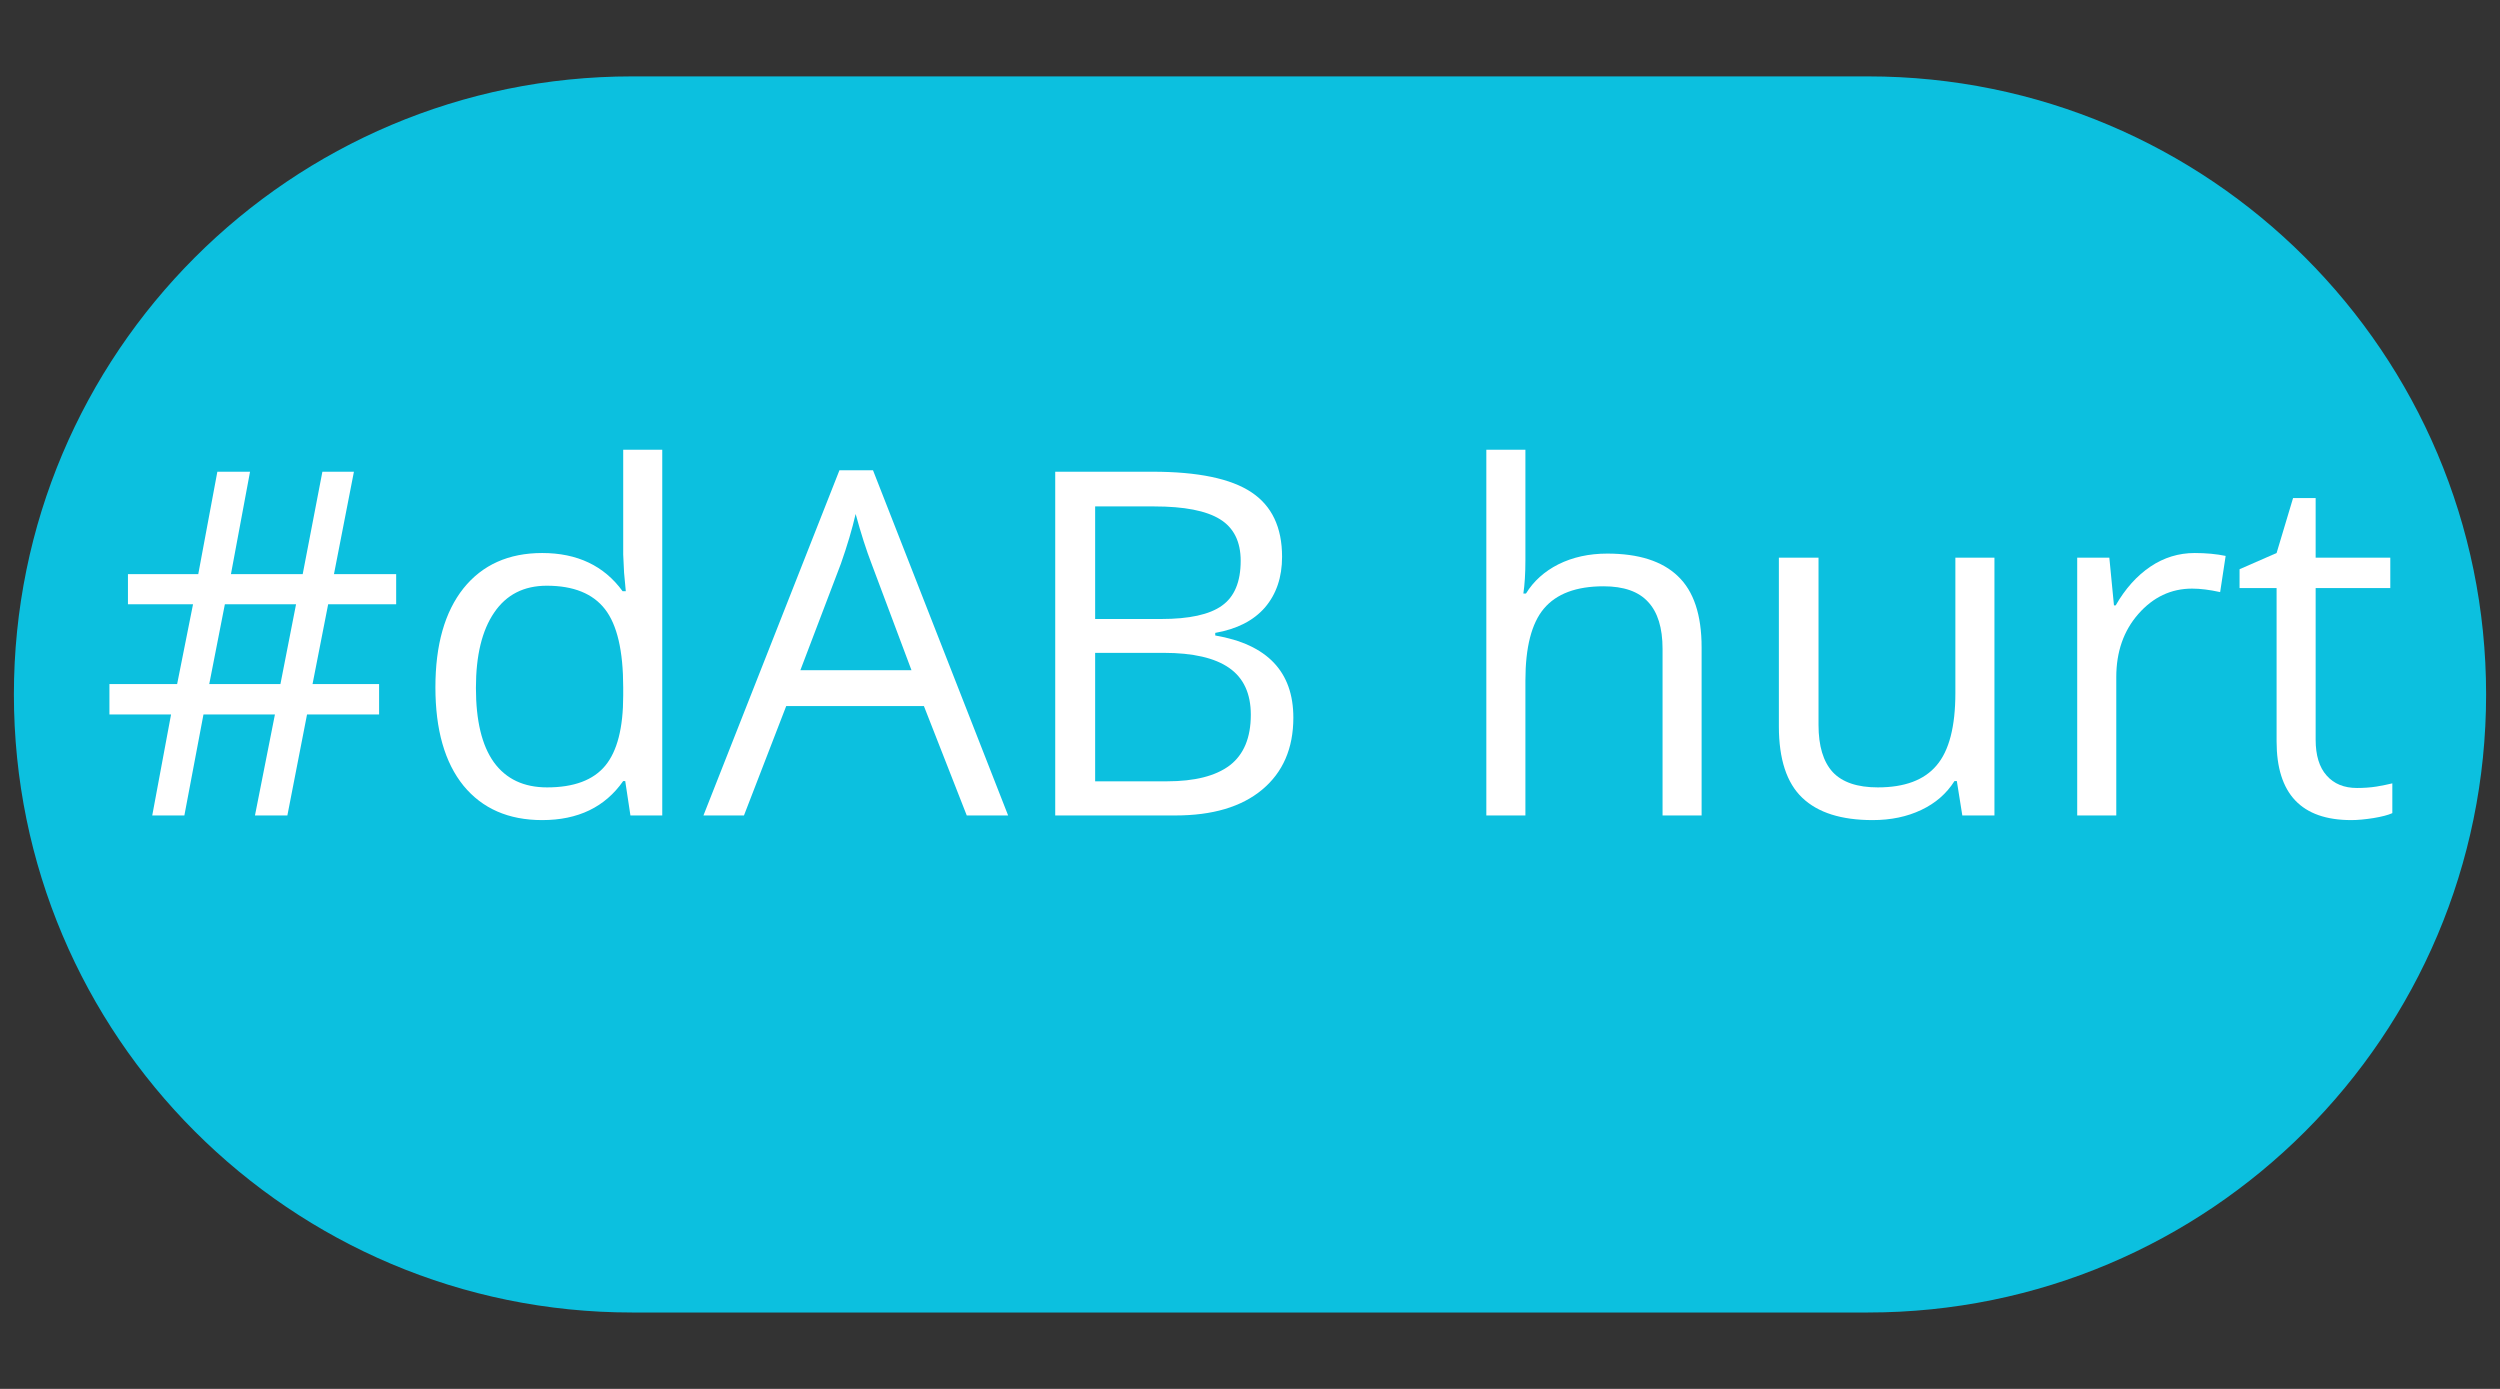
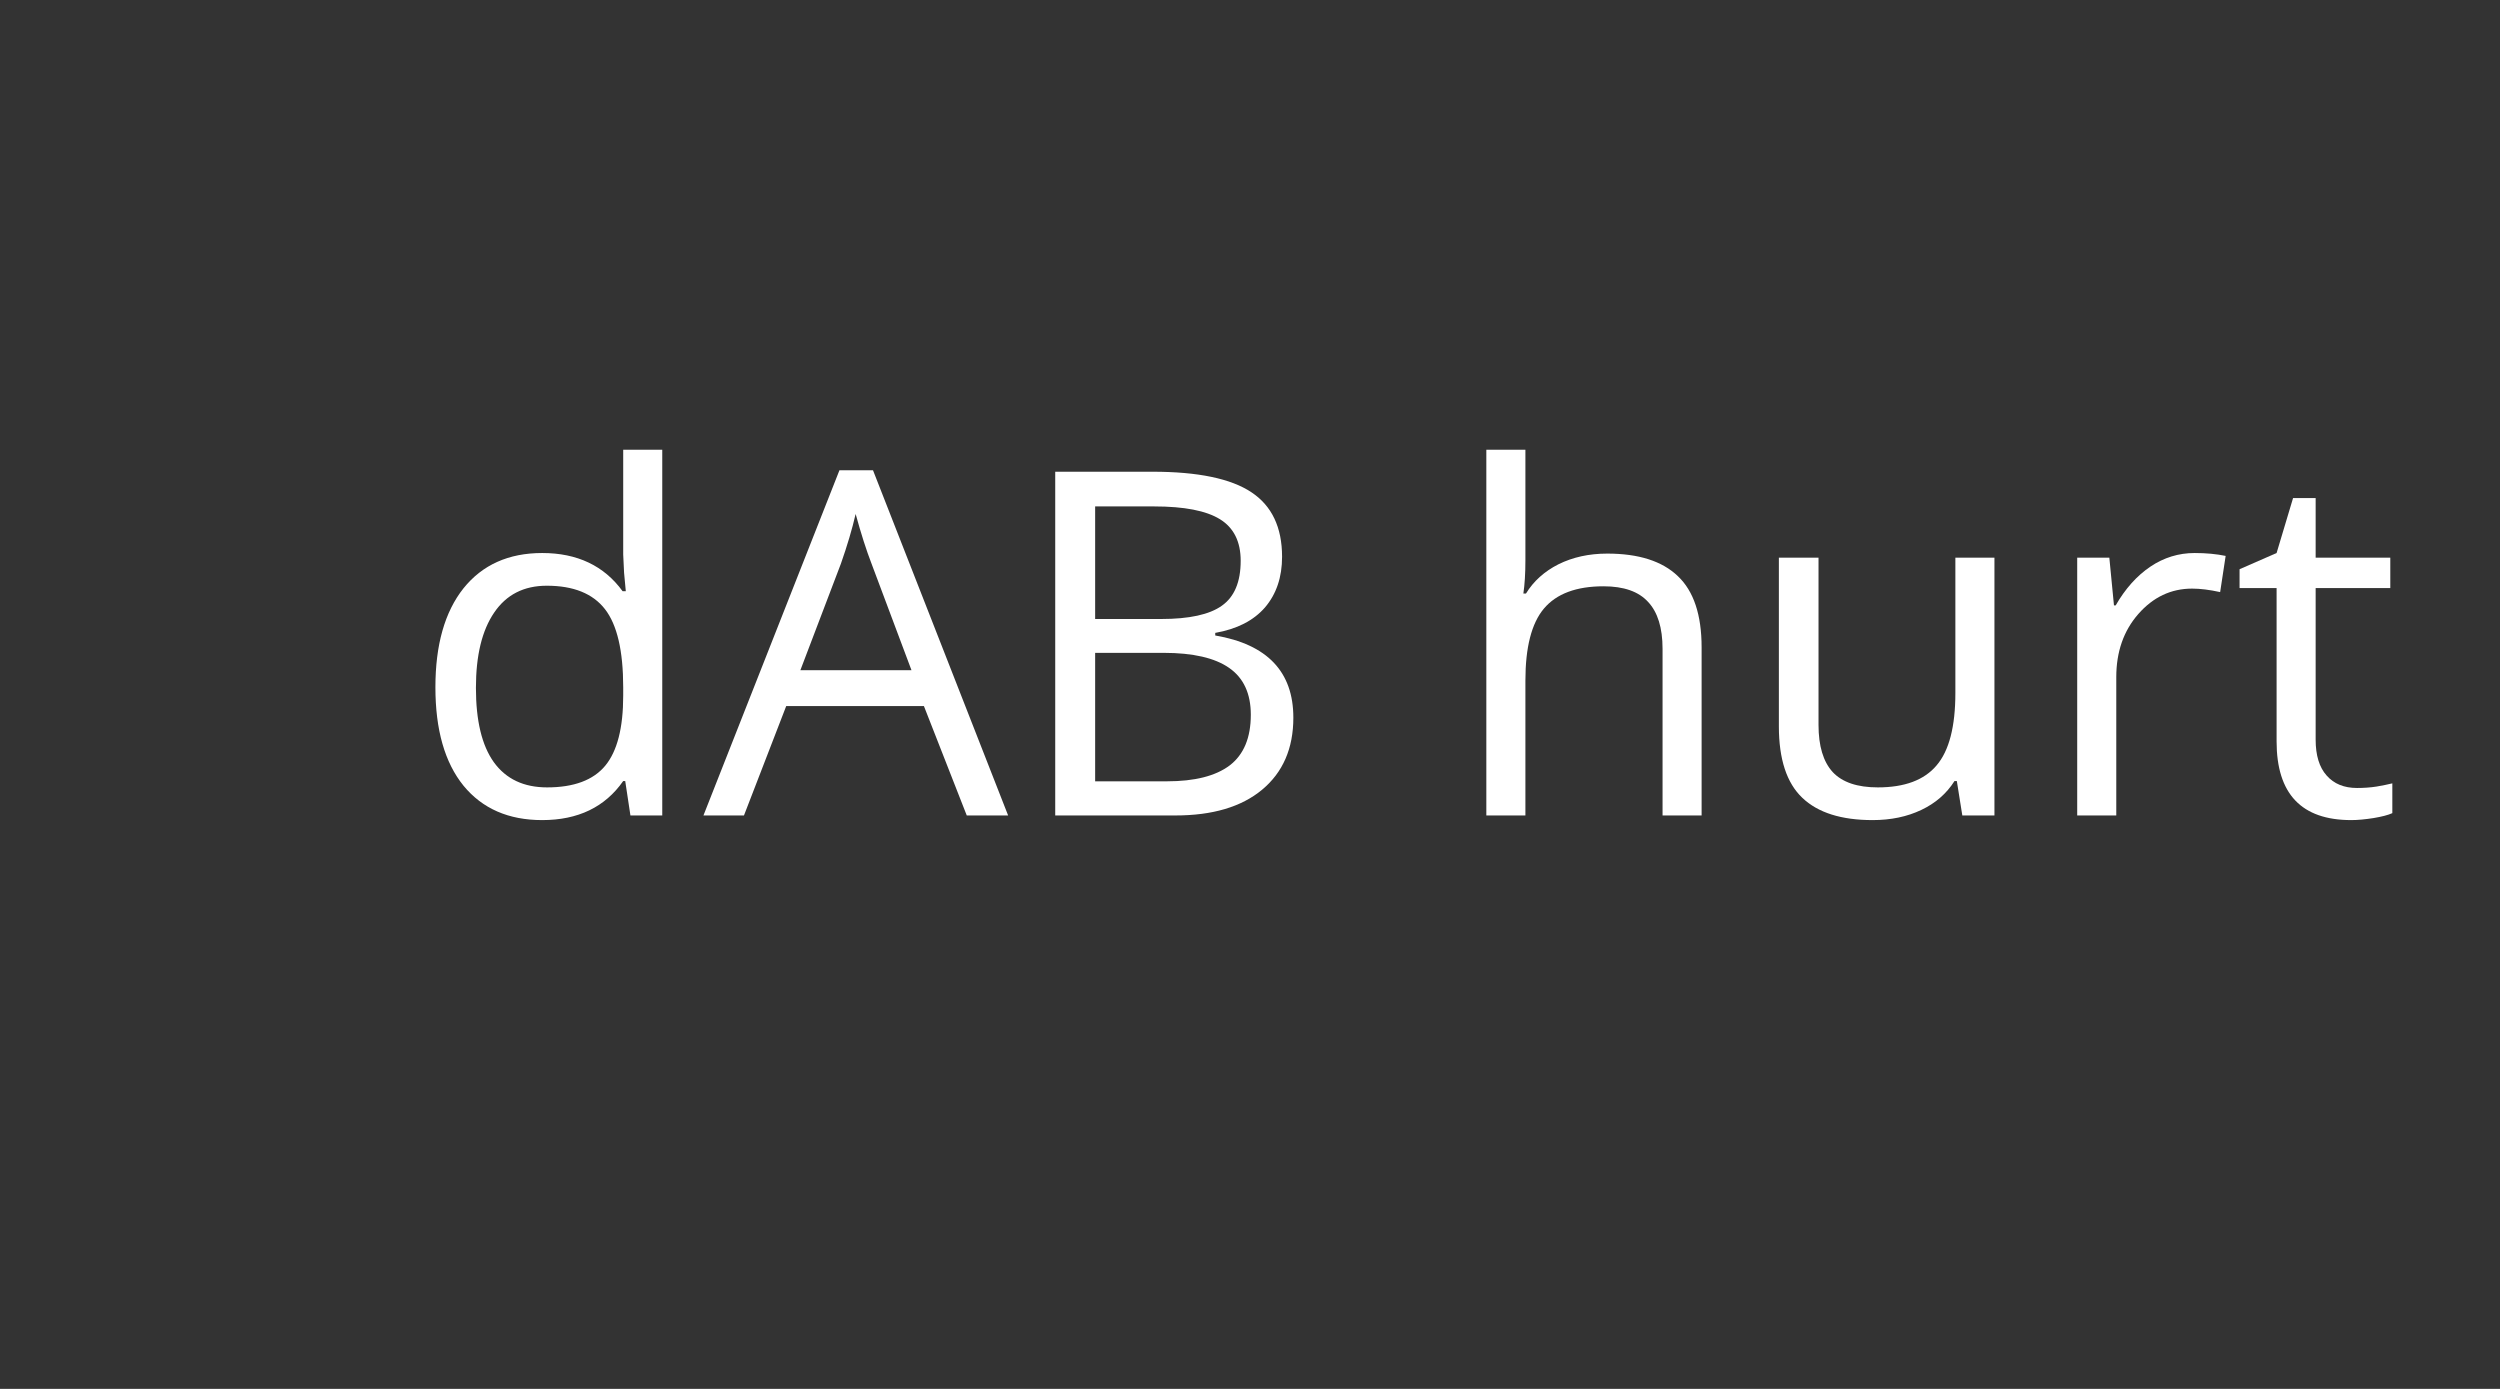
<svg xmlns="http://www.w3.org/2000/svg" width="180" zoomAndPan="magnify" viewBox="0 0 135 75" height="100" preserveAspectRatio="xMidYMid meet" version="1.2">
  <rect x="0" y="0" width="135" height="75" fill="#333333" stroke="none" />
  <defs>
    <clipPath id="b896f40f67">
      <path d="M 0.75 4.125 L 134.25 4.125 L 134.25 70.875 L 0.75 70.875 Z M 0.75 4.125 " />
    </clipPath>
    <clipPath id="af66cfac8d">
      <path d="M 100.875 4.125 C 119.309 4.125 134.25 19.066 134.25 37.5 C 134.25 55.934 119.309 70.875 100.875 70.875 L 34.125 70.875 C 15.691 70.875 0.75 55.934 0.75 37.5 C 0.75 19.066 15.691 4.125 34.125 4.125 Z M 100.875 4.125 " />
    </clipPath>
    <clipPath id="b703ee45b9">
-       <path d="M 0.75 0.125 L 134.25 0.125 L 134.25 66.875 L 0.75 66.875 Z M 0.75 0.125 " />
-     </clipPath>
+       </clipPath>
    <clipPath id="b3214d54cb">
      <path d="M 100.875 0.125 C 119.309 0.125 134.25 15.066 134.25 33.5 C 134.25 51.934 119.309 66.875 100.875 66.875 L 34.125 66.875 C 15.691 66.875 0.75 51.934 0.75 33.5 C 0.75 15.066 15.691 0.125 34.125 0.125 Z M 100.875 0.125 " />
    </clipPath>
    <clipPath id="35f6a44986">
      <rect x="0" width="135" y="0" height="67" />
    </clipPath>
  </defs>
  <g id="1151bc21f6">
    <g clip-rule="nonzero" clip-path="url(#b896f40f67)">
      <g clip-rule="nonzero" clip-path="url(#af66cfac8d)">
        <g transform="matrix(1,0,0,1,0,4)">
          <g clip-path="url(#35f6a44986)">
            <g clip-rule="nonzero" clip-path="url(#b703ee45b9)">
              <g clip-rule="nonzero" clip-path="url(#b3214d54cb)">
                <path style=" stroke:none;fill-rule:nonzero;fill:#0cc0df;fill-opacity:1;" d="M 0.75 0.125 L 134.25 0.125 L 134.25 66.875 L 0.75 66.875 Z M 0.75 0.125 " />
              </g>
            </g>
          </g>
        </g>
      </g>
    </g>
    <g style="fill:#ffffff;fill-opacity:1;">
      <g transform="translate(5.268, 44.035)">
-         <path style="stroke:none" d="M 12.453 -11.406 L 11.609 -7.094 L 15.203 -7.094 L 15.203 -5.453 L 11.312 -5.453 L 10.25 0 L 8.5 0 L 9.578 -5.453 L 5.719 -5.453 L 4.688 0 L 2.953 0 L 3.969 -5.453 L 0.641 -5.453 L 0.641 -7.094 L 4.297 -7.094 L 5.156 -11.406 L 1.641 -11.406 L 1.641 -13.031 L 5.438 -13.031 L 6.469 -18.562 L 8.234 -18.562 L 7.203 -13.031 L 11.078 -13.031 L 12.141 -18.562 L 13.844 -18.562 L 12.766 -13.031 L 16.125 -13.031 L 16.125 -11.406 Z M 6.031 -7.094 L 9.875 -7.094 L 10.719 -11.406 L 6.875 -11.406 Z M 6.031 -7.094 " />
-       </g>
+         </g>
    </g>
    <g style="fill:#ffffff;fill-opacity:1;">
      <g transform="translate(22.059, 44.035)">
        <path style="stroke:none" d="M 11.703 -1.859 L 11.594 -1.859 C 10.613 -0.453 9.156 0.25 7.219 0.25 C 5.406 0.25 3.988 -0.367 2.969 -1.609 C 1.957 -2.859 1.453 -4.629 1.453 -6.922 C 1.453 -9.211 1.957 -10.992 2.969 -12.266 C 3.988 -13.535 5.406 -14.172 7.219 -14.172 C 9.113 -14.172 10.562 -13.484 11.562 -12.109 L 11.734 -12.109 L 11.641 -13.109 L 11.594 -14.094 L 11.594 -19.75 L 13.703 -19.75 L 13.703 0 L 11.984 0 Z M 7.484 -1.516 C 8.93 -1.516 9.977 -1.906 10.625 -2.688 C 11.27 -3.469 11.594 -4.727 11.594 -6.469 L 11.594 -6.922 C 11.594 -8.891 11.266 -10.297 10.609 -11.141 C 9.953 -11.984 8.906 -12.406 7.469 -12.406 C 6.227 -12.406 5.281 -11.922 4.625 -10.953 C 3.969 -9.992 3.641 -8.641 3.641 -6.891 C 3.641 -5.117 3.961 -3.781 4.609 -2.875 C 5.266 -1.969 6.223 -1.516 7.484 -1.516 Z M 7.484 -1.516 " />
      </g>
    </g>
    <g style="fill:#ffffff;fill-opacity:1;">
      <g transform="translate(37.986, 44.035)">
        <path style="stroke:none" d="M 14.219 0 L 11.906 -5.906 L 4.469 -5.906 L 2.188 0 L 0 0 L 7.344 -18.641 L 9.156 -18.641 L 16.453 0 Z M 11.234 -7.844 L 9.078 -13.594 C 8.797 -14.32 8.508 -15.219 8.219 -16.281 C 8.031 -15.469 7.766 -14.57 7.422 -13.594 L 5.234 -7.844 Z M 11.234 -7.844 " />
      </g>
    </g>
    <g style="fill:#ffffff;fill-opacity:1;">
      <g transform="translate(54.435, 44.035)">
        <path style="stroke:none" d="M 2.547 -18.562 L 7.797 -18.562 C 10.254 -18.562 12.035 -18.191 13.141 -17.453 C 14.242 -16.723 14.797 -15.562 14.797 -13.969 C 14.797 -12.863 14.488 -11.953 13.875 -11.234 C 13.258 -10.523 12.363 -10.066 11.188 -9.859 L 11.188 -9.719 C 14 -9.238 15.406 -7.758 15.406 -5.281 C 15.406 -3.625 14.844 -2.328 13.719 -1.391 C 12.602 -0.461 11.039 0 9.031 0 L 2.547 0 Z M 4.703 -10.609 L 8.266 -10.609 C 9.785 -10.609 10.879 -10.848 11.547 -11.328 C 12.223 -11.805 12.562 -12.613 12.562 -13.75 C 12.562 -14.789 12.188 -15.539 11.438 -16 C 10.695 -16.457 9.516 -16.688 7.891 -16.688 L 4.703 -16.688 Z M 4.703 -8.781 L 4.703 -1.844 L 8.578 -1.844 C 10.078 -1.844 11.207 -2.129 11.969 -2.703 C 12.727 -3.285 13.109 -4.195 13.109 -5.438 C 13.109 -6.582 12.719 -7.426 11.938 -7.969 C 11.164 -8.508 9.988 -8.781 8.406 -8.781 Z M 4.703 -8.781 " />
      </g>
    </g>
    <g style="fill:#ffffff;fill-opacity:1;">
      <g transform="translate(71.276, 44.035)">
        <path style="stroke:none" d="" />
      </g>
    </g>
    <g style="fill:#ffffff;fill-opacity:1;">
      <g transform="translate(78.028, 44.035)">
        <path style="stroke:none" d="M 11.75 0 L 11.75 -9 C 11.75 -10.133 11.488 -10.977 10.969 -11.531 C 10.457 -12.094 9.656 -12.375 8.562 -12.375 C 7.094 -12.375 6.02 -11.973 5.344 -11.172 C 4.676 -10.379 4.344 -9.082 4.344 -7.281 L 4.344 0 L 2.234 0 L 2.234 -19.75 L 4.344 -19.75 L 4.344 -13.781 C 4.344 -13.062 4.305 -12.461 4.234 -11.984 L 4.375 -11.984 C 4.781 -12.648 5.363 -13.176 6.125 -13.562 C 6.895 -13.945 7.773 -14.141 8.766 -14.141 C 10.461 -14.141 11.734 -13.734 12.578 -12.922 C 13.43 -12.117 13.859 -10.836 13.859 -9.078 L 13.859 0 Z M 11.75 0 " />
      </g>
    </g>
    <g style="fill:#ffffff;fill-opacity:1;">
      <g transform="translate(93.981, 44.035)">
        <path style="stroke:none" d="M 4.219 -13.922 L 4.219 -4.891 C 4.219 -3.754 4.473 -2.906 4.984 -2.344 C 5.504 -1.789 6.316 -1.516 7.422 -1.516 C 8.867 -1.516 9.926 -1.91 10.594 -2.703 C 11.27 -3.492 11.609 -4.797 11.609 -6.609 L 11.609 -13.922 L 13.719 -13.922 L 13.719 0 L 11.984 0 L 11.688 -1.859 L 11.562 -1.859 C 11.133 -1.18 10.535 -0.66 9.766 -0.297 C 9.004 0.066 8.129 0.25 7.141 0.25 C 5.453 0.25 4.188 -0.148 3.344 -0.953 C 2.5 -1.754 2.078 -3.039 2.078 -4.812 L 2.078 -13.922 Z M 4.219 -13.922 " />
      </g>
    </g>
    <g style="fill:#ffffff;fill-opacity:1;">
      <g transform="translate(109.935, 44.035)">
        <path style="stroke:none" d="M 8.578 -14.172 C 9.203 -14.172 9.758 -14.117 10.25 -14.016 L 9.953 -12.062 C 9.379 -12.188 8.875 -12.25 8.438 -12.25 C 7.301 -12.25 6.332 -11.789 5.531 -10.875 C 4.738 -9.969 4.344 -8.832 4.344 -7.469 L 4.344 0 L 2.234 0 L 2.234 -13.922 L 3.969 -13.922 L 4.219 -11.344 L 4.312 -11.344 C 4.832 -12.25 5.457 -12.945 6.188 -13.438 C 6.914 -13.926 7.711 -14.172 8.578 -14.172 Z M 8.578 -14.172 " />
      </g>
    </g>
    <g style="fill:#ffffff;fill-opacity:1;">
      <g transform="translate(120.545, 44.035)">
        <path style="stroke:none" d="M 6.734 -1.484 C 7.098 -1.484 7.453 -1.508 7.797 -1.562 C 8.148 -1.625 8.43 -1.68 8.641 -1.734 L 8.641 -0.125 C 8.41 -0.02 8.07 0.066 7.625 0.141 C 7.176 0.211 6.773 0.25 6.422 0.25 C 3.734 0.25 2.391 -1.164 2.391 -4 L 2.391 -12.281 L 0.391 -12.281 L 0.391 -13.297 L 2.391 -14.172 L 3.281 -17.141 L 4.5 -17.141 L 4.5 -13.922 L 8.531 -13.922 L 8.531 -12.281 L 4.5 -12.281 L 4.5 -4.094 C 4.5 -3.25 4.695 -2.602 5.094 -2.156 C 5.488 -1.707 6.035 -1.484 6.734 -1.484 Z M 6.734 -1.484 " />
      </g>
    </g>
  </g>
</svg>